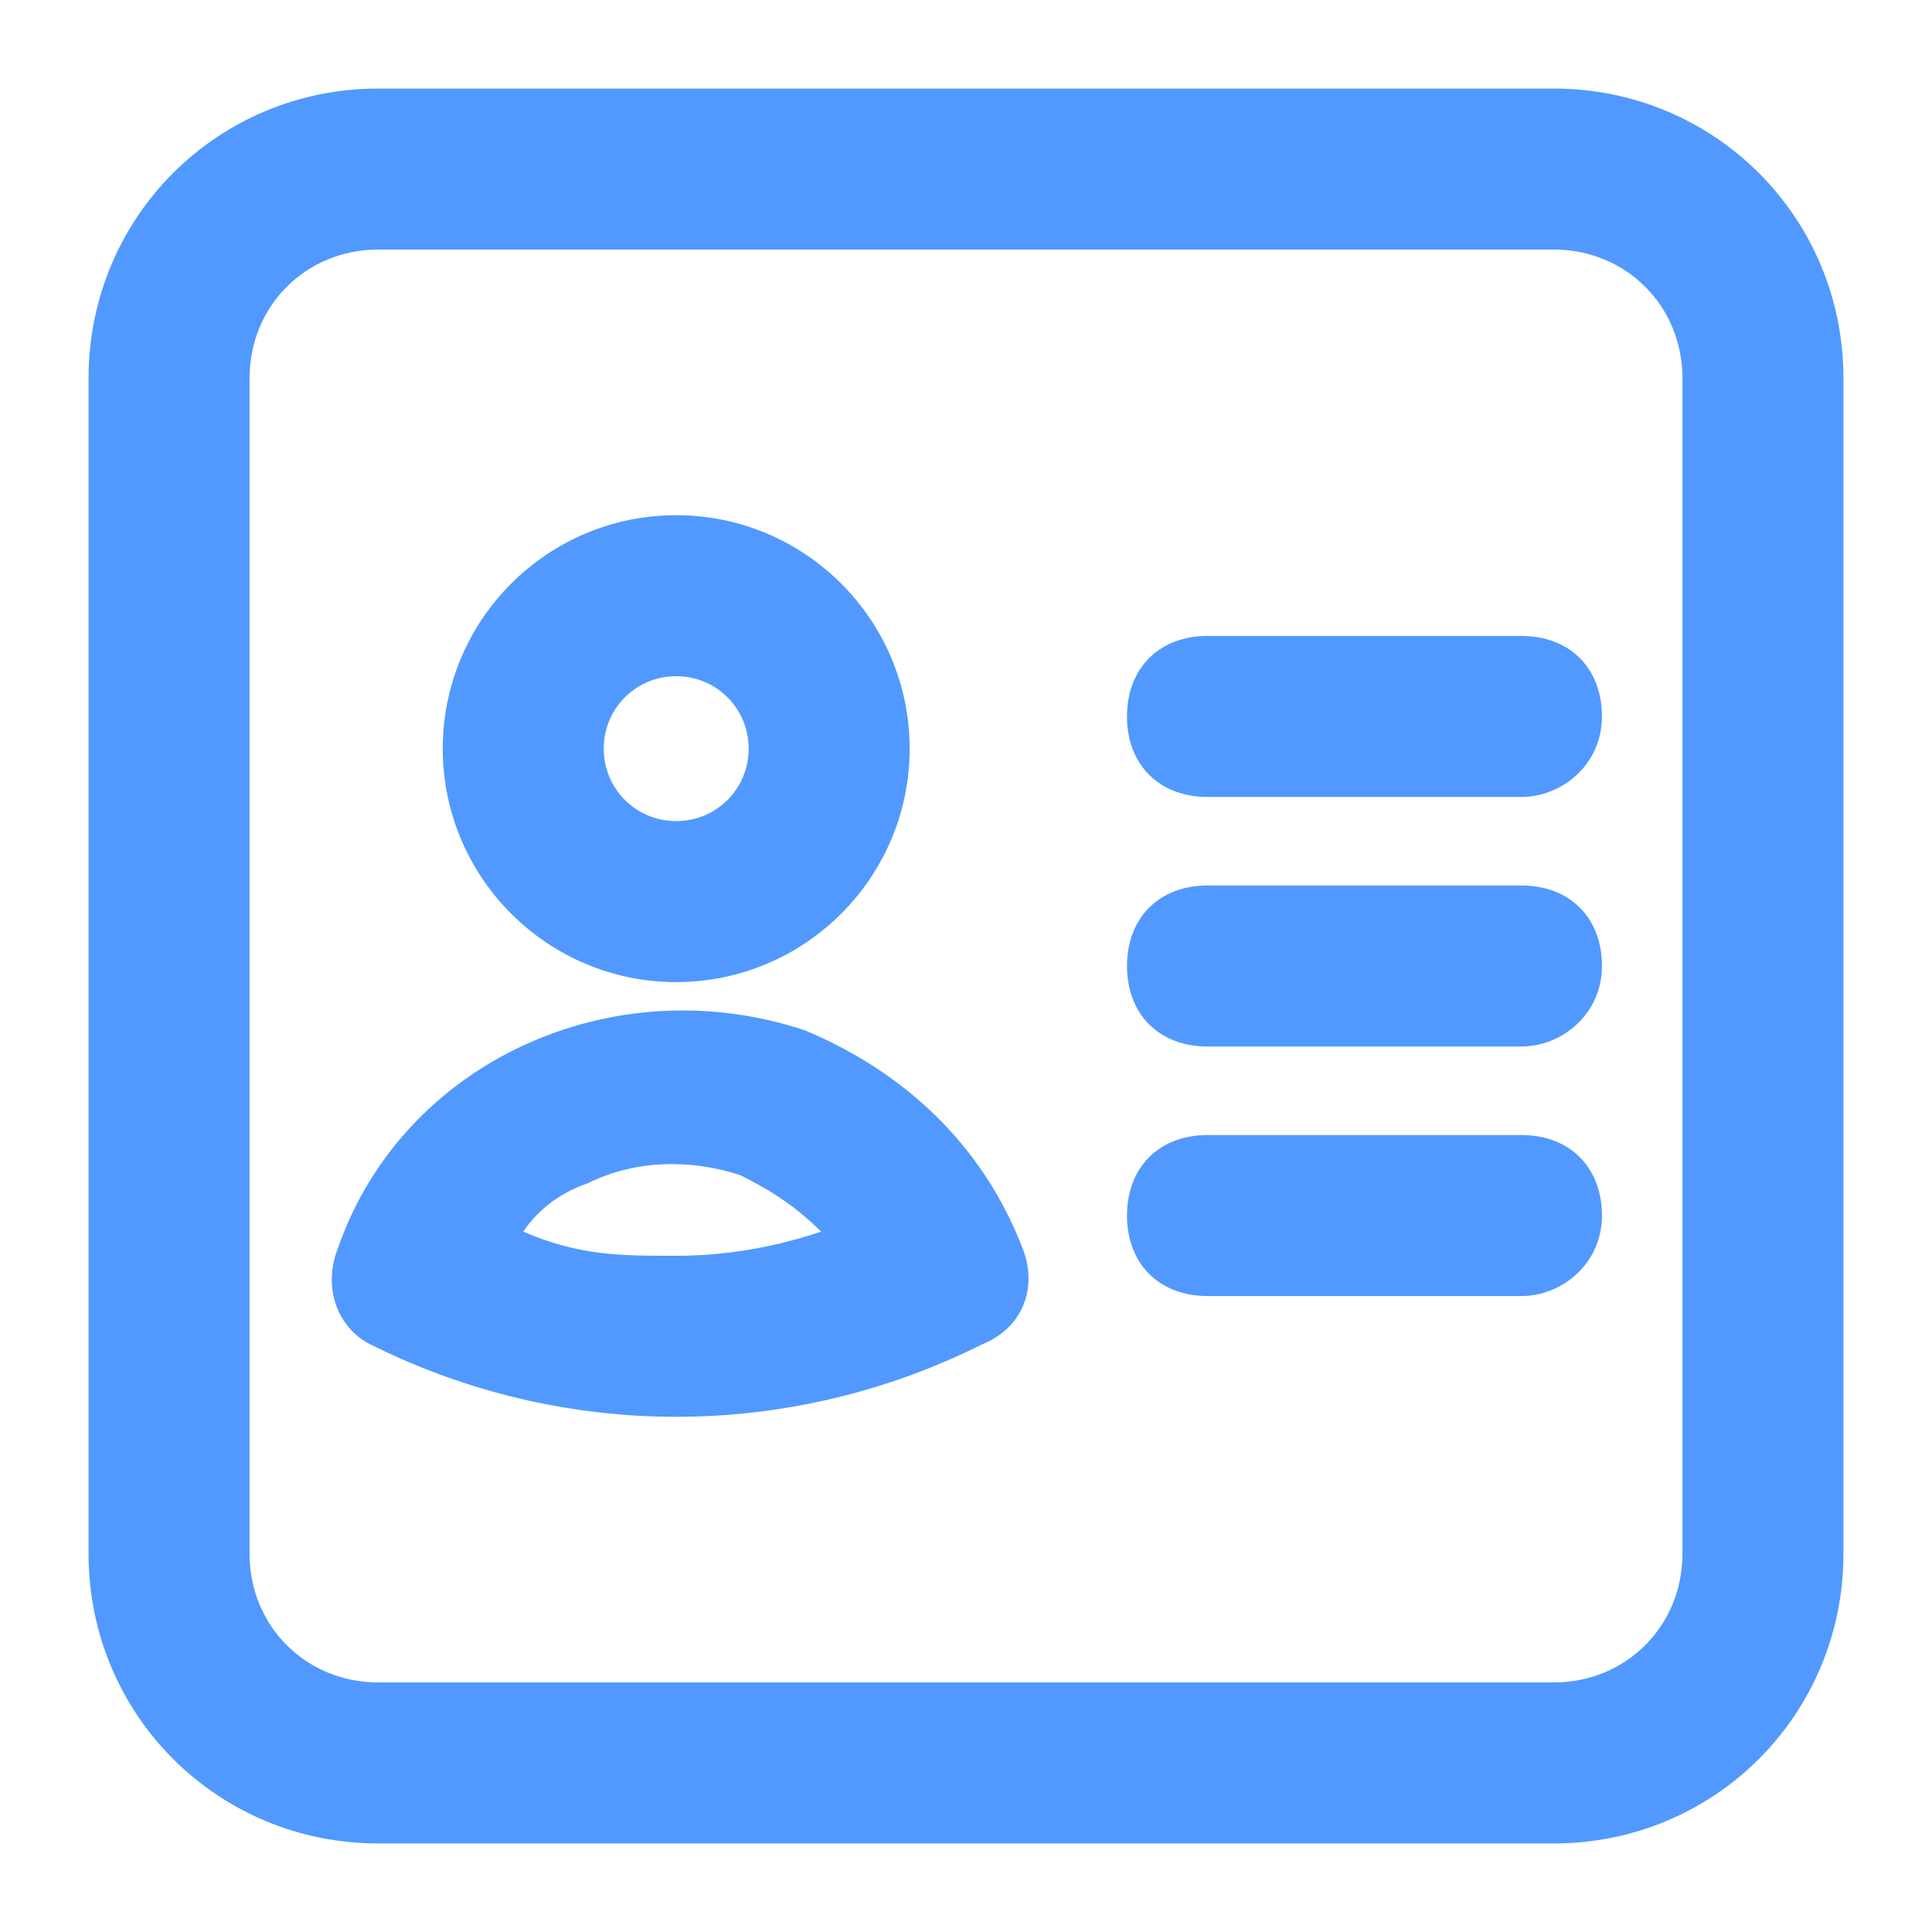
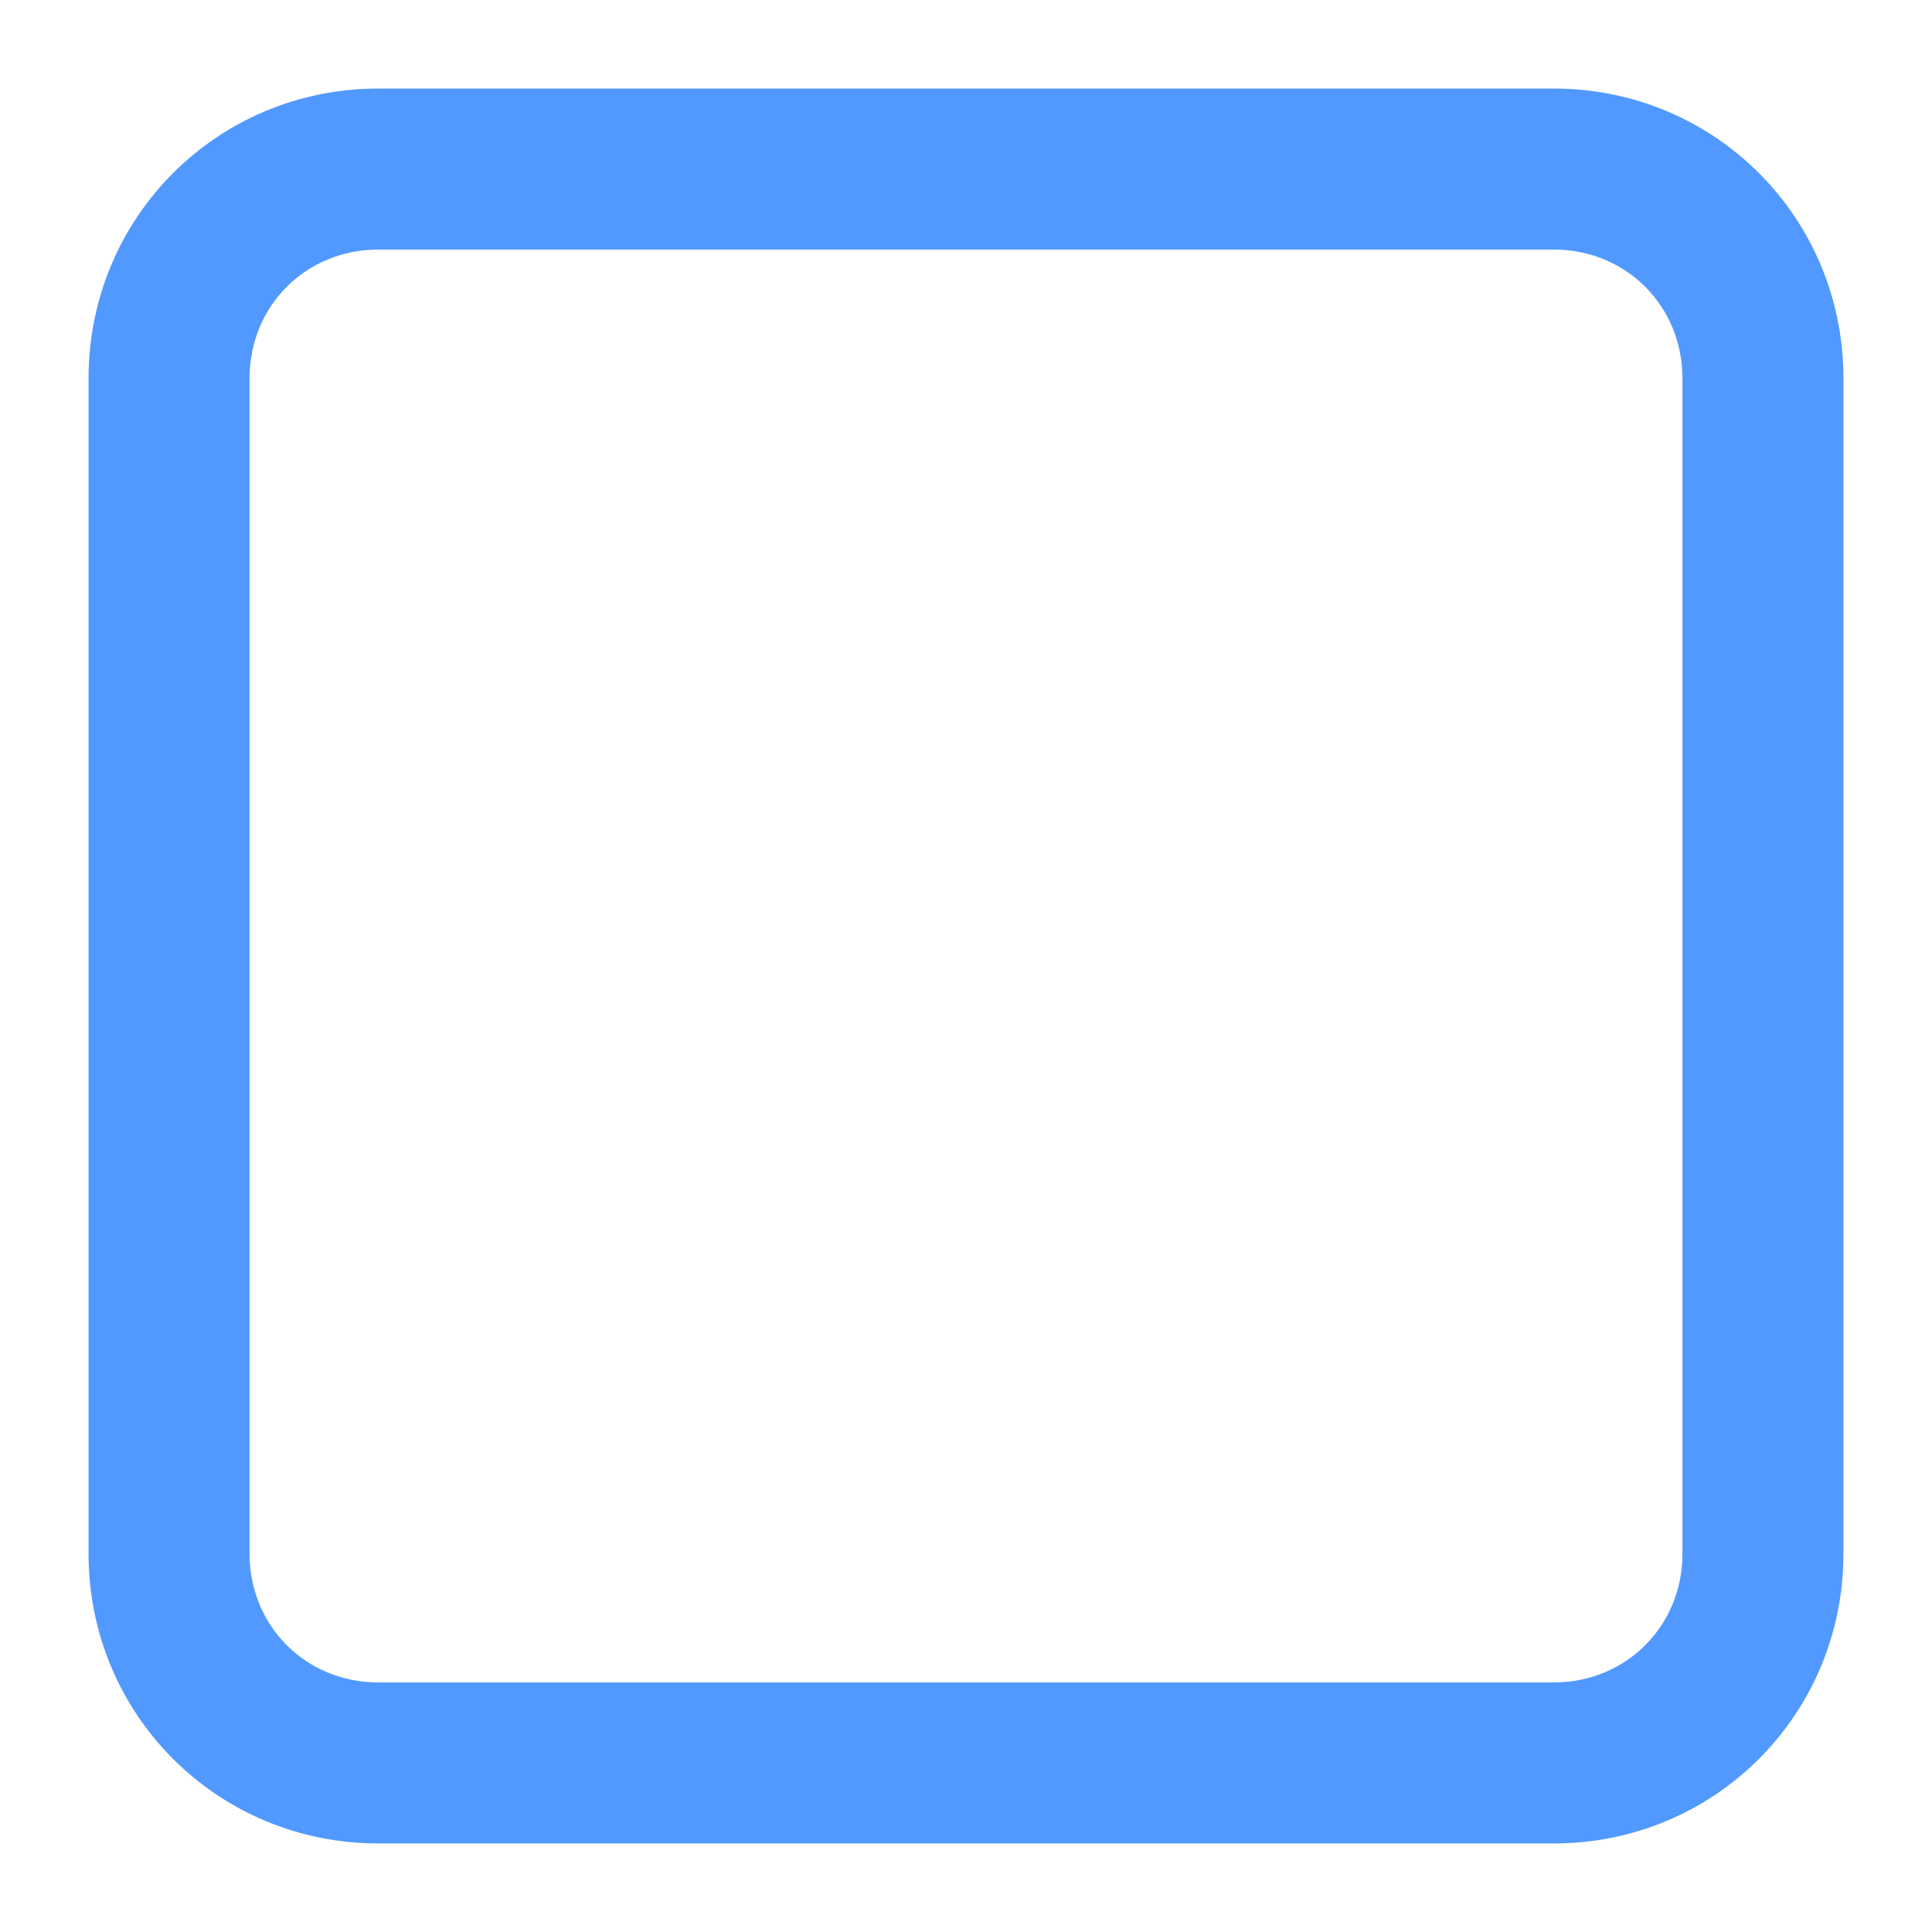
<svg xmlns="http://www.w3.org/2000/svg" version="1.1" id="Слой_1" x="0px" y="0px" viewBox="0 0 24 24" style="enable-background:new 0 0 24 24;" xml:space="preserve">
  <style type="text/css"> .st0{fill:#5199FF;} </style>
  <g>
-     <path class="st0" d="M8.4,17.6C8.4,17.6,8.4,17.6,8.4,17.6c-1.3,0-2.6-0.3-3.8-0.9C4.2,16.5,4,16,4.2,15.5C5,13.2,7.6,12,10,12.8 c1.2,0.5,2.2,1.4,2.7,2.7c0.2,0.5,0,1-0.5,1.2C11,17.3,9.7,17.6,8.4,17.6z M8.4,15.6c0.6,0,1.2-0.1,1.8-0.3c-0.3-0.3-0.6-0.5-1-0.7 c-0.6-0.2-1.3-0.2-1.9,0.1c-0.3,0.1-0.6,0.3-0.8,0.6C7.2,15.6,7.7,15.6,8.4,15.6z M18.9,16.1H15c-0.6,0-1-0.4-1-1s0.4-1,1-1h3.9 c0.6,0,1,0.4,1,1S19.4,16.1,18.9,16.1z M18.9,13H15c-0.6,0-1-0.4-1-1s0.4-1,1-1h3.9c0.6,0,1,0.4,1,1S19.4,13,18.9,13z M8.4,12.2 c-1.6,0-2.9-1.3-2.9-2.9s1.3-2.9,2.9-2.9s2.9,1.3,2.9,2.9S10,12.2,8.4,12.2z M8.4,8.4c-0.5,0-0.9,0.4-0.9,0.9 c0,0.5,0.4,0.9,0.9,0.9s0.9-0.4,0.9-0.9C9.3,8.8,8.9,8.4,8.4,8.4z M18.9,9.9H15c-0.6,0-1-0.4-1-1s0.4-1,1-1h3.9c0.6,0,1,0.4,1,1 S19.4,9.9,18.9,9.9z" />
-   </g>
+     </g>
  <g>
    <path class="st0" d="M19.3,22.9H4.7c-2,0-3.6-1.6-3.6-3.6V4.7c0-2,1.6-3.6,3.6-3.6h14.6c2,0,3.6,1.6,3.6,3.6v14.6 C22.9,21.3,21.3,22.9,19.3,22.9z M4.7,3.1c-0.9,0-1.6,0.7-1.6,1.6v14.6c0,0.9,0.7,1.6,1.6,1.6h14.6c0.9,0,1.6-0.7,1.6-1.6V4.7 c0-0.9-0.7-1.6-1.6-1.6H4.7z" />
  </g>
</svg>